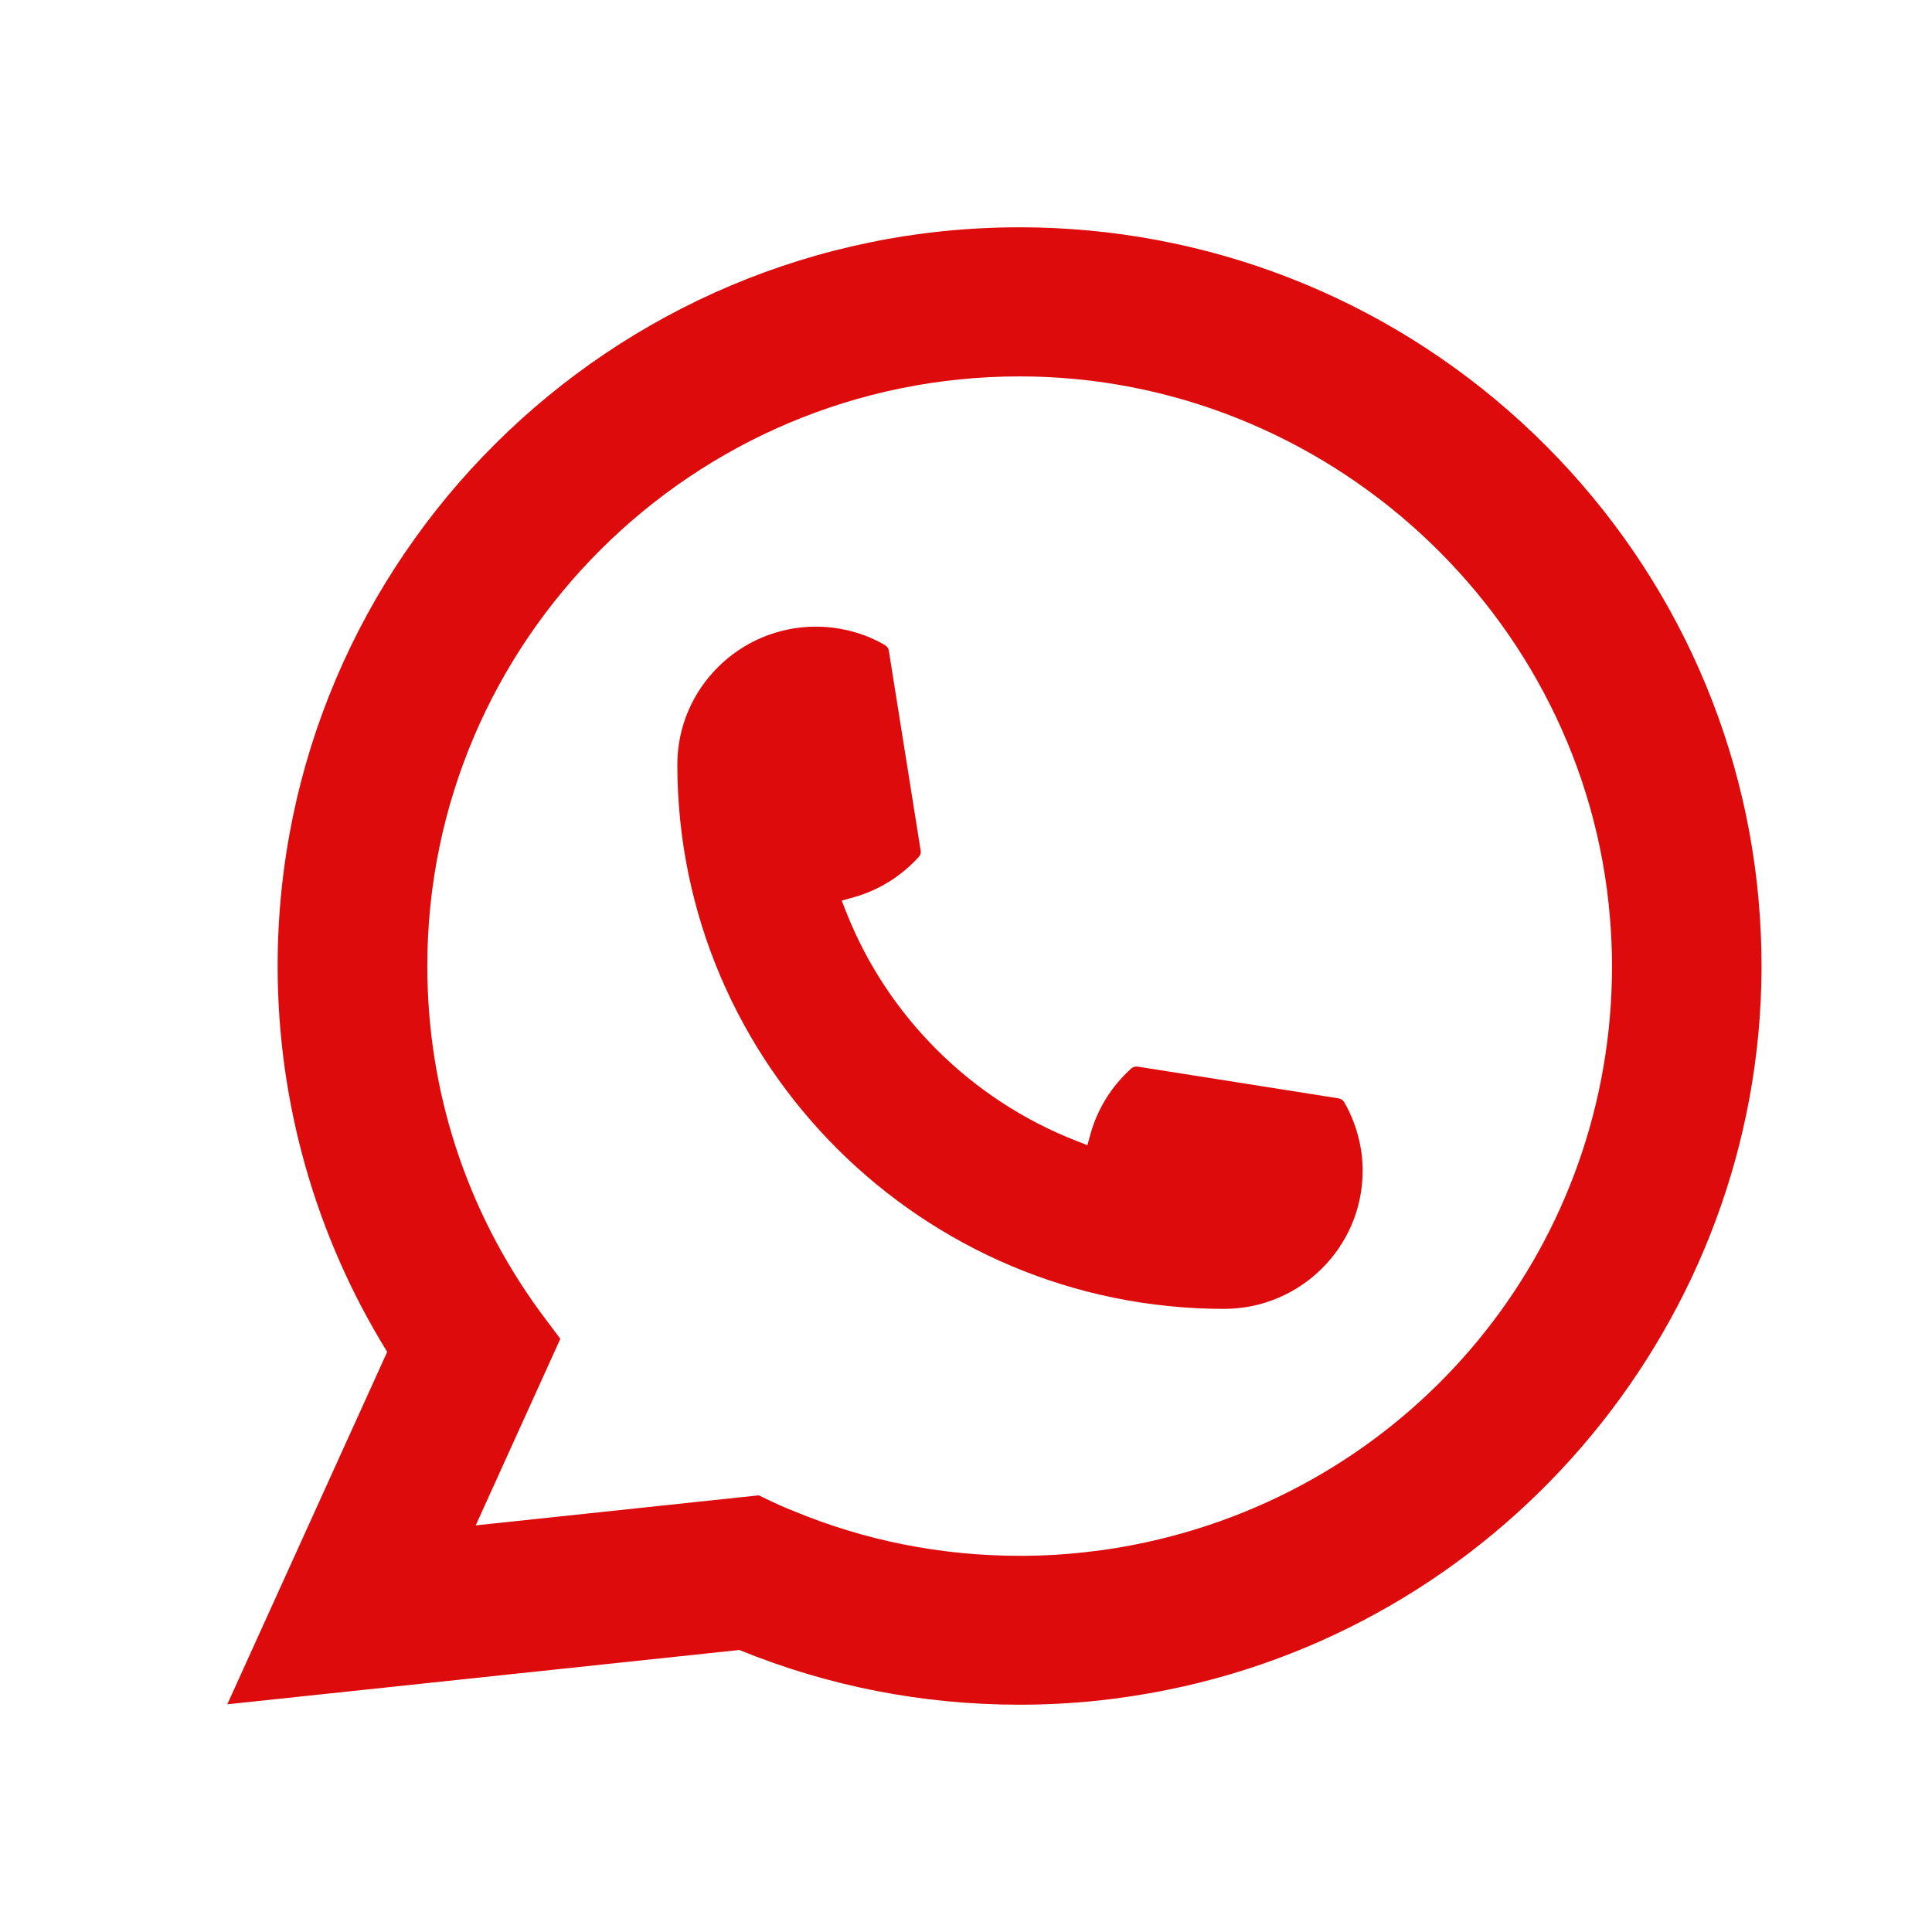
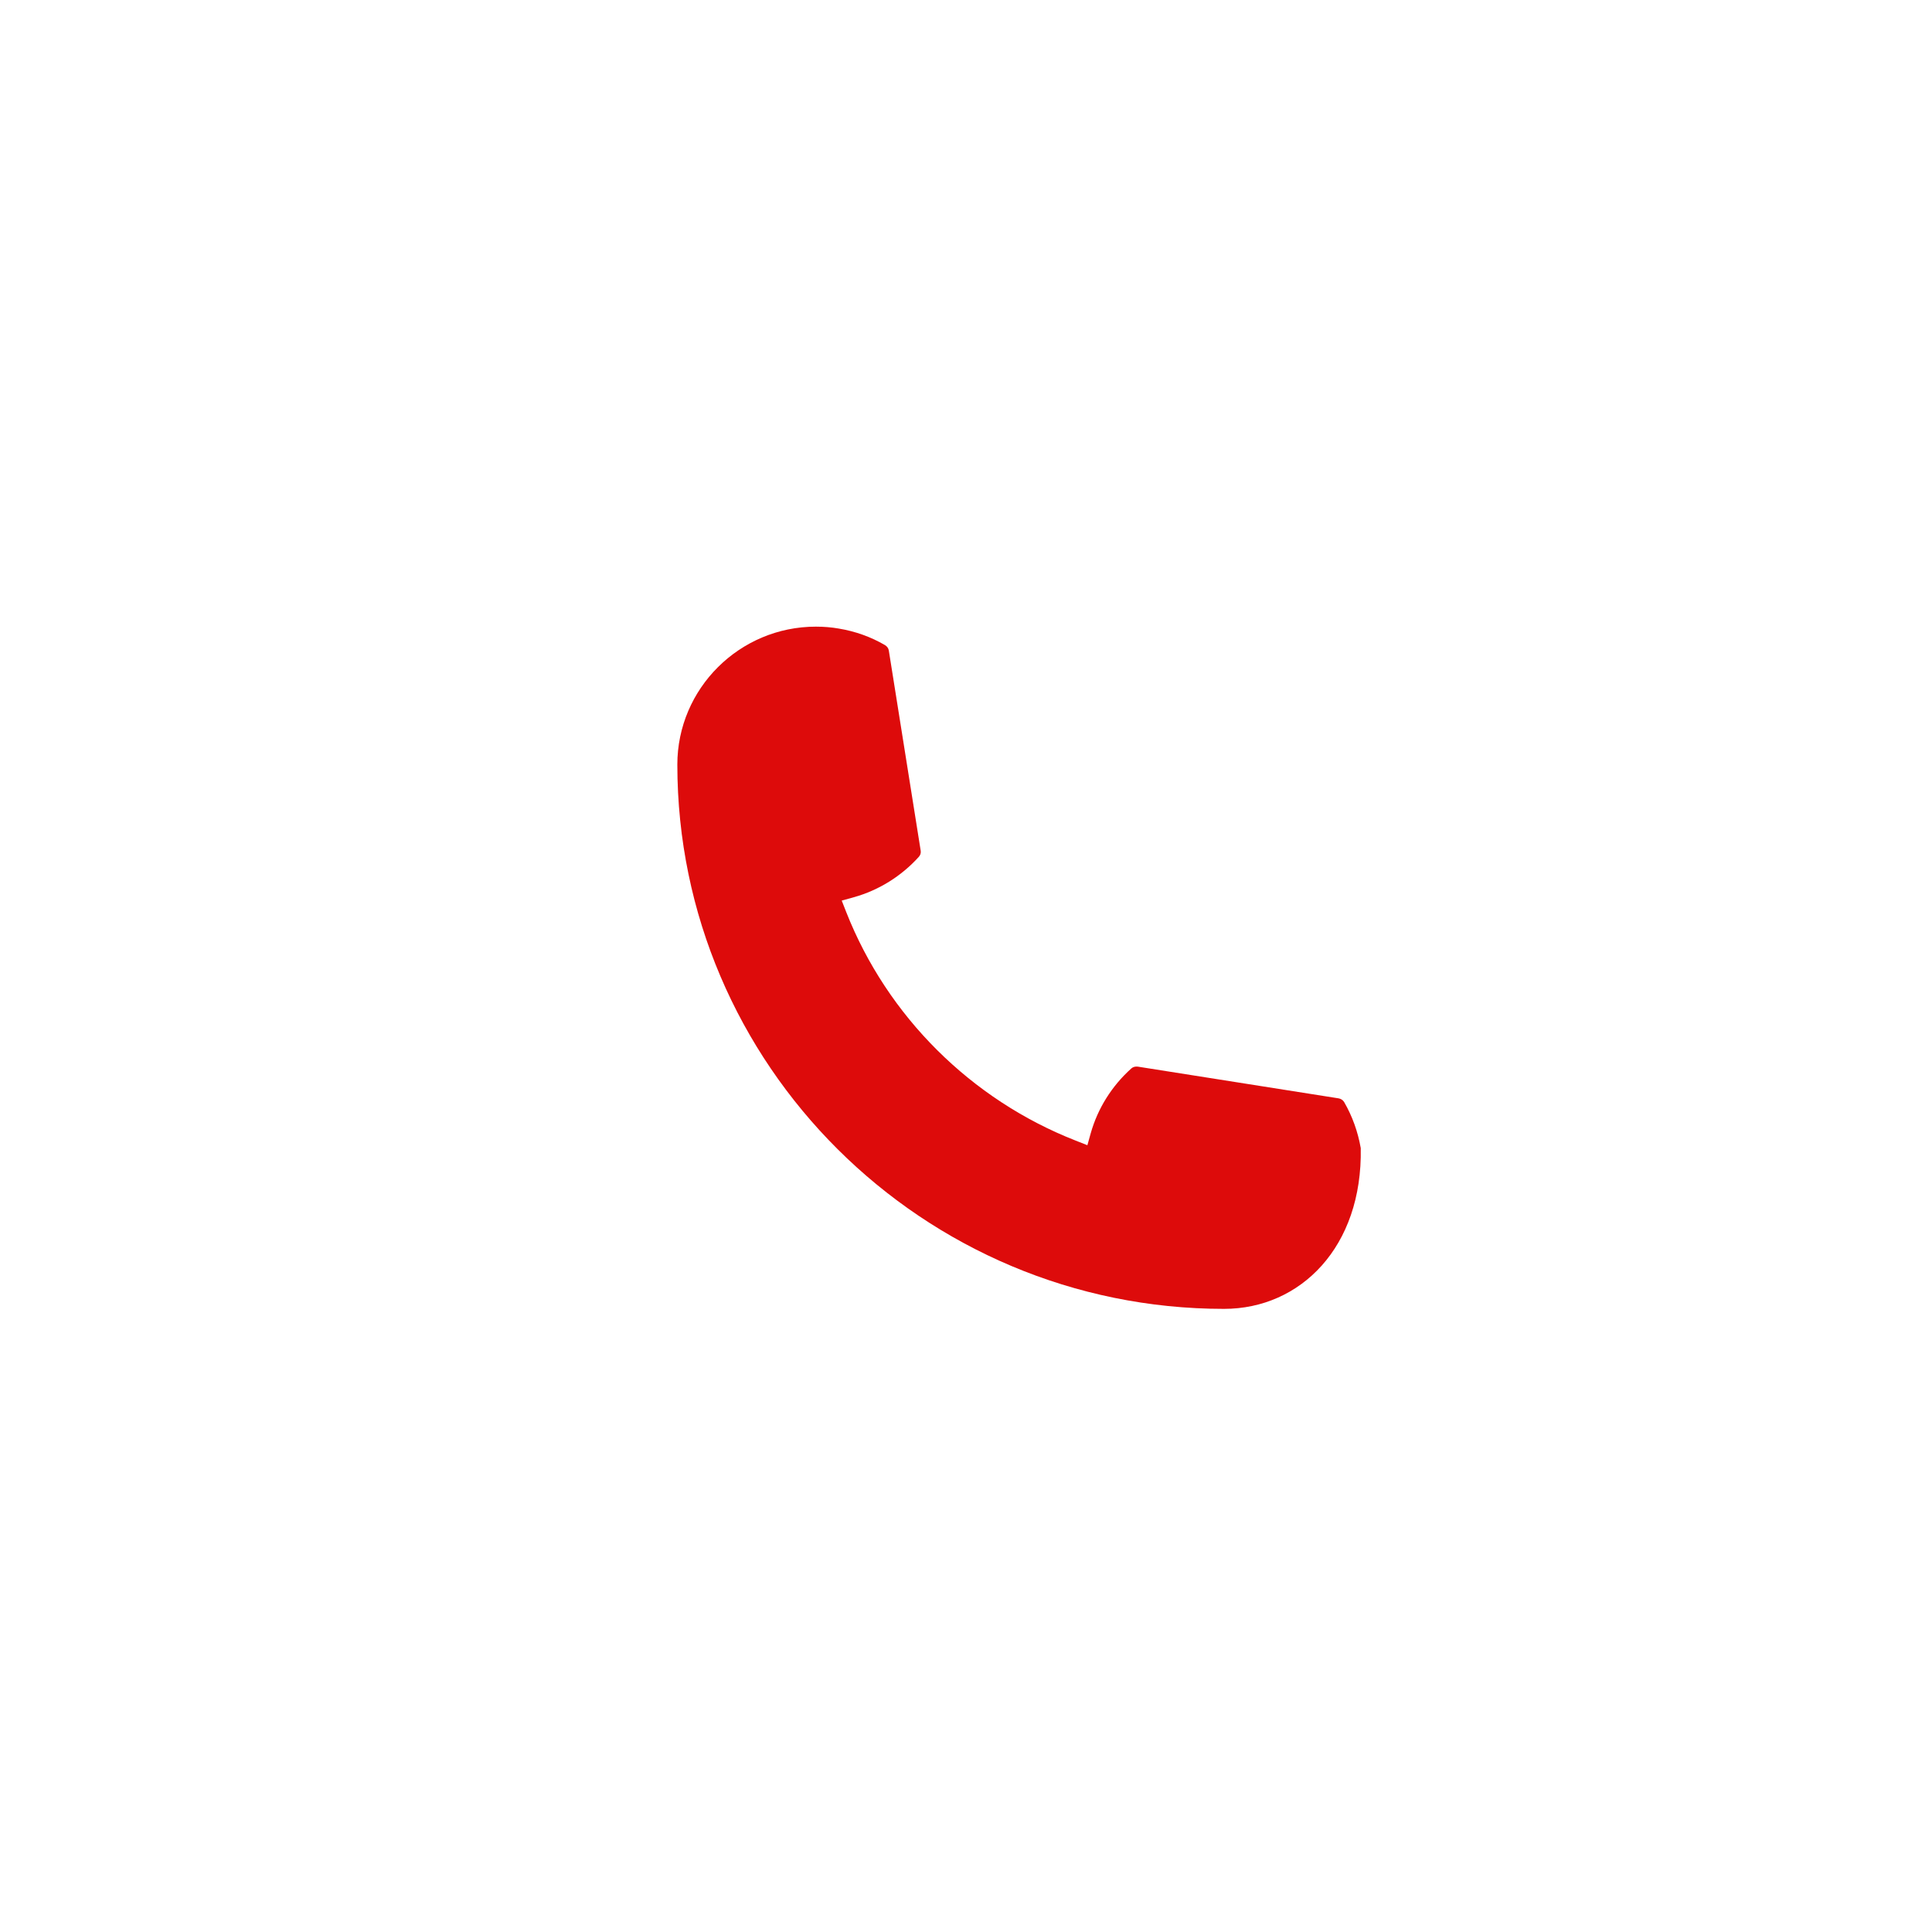
<svg xmlns="http://www.w3.org/2000/svg" width="34" height="34" viewBox="0 0 34 34" fill="none">
-   <path d="M21.542 23.034C16.237 23.034 11.921 18.736 11.92 13.455C11.921 12.116 13.016 11.028 14.358 11.028C14.496 11.028 14.633 11.039 14.763 11.062C15.051 11.11 15.324 11.207 15.575 11.353C15.611 11.375 15.636 11.409 15.642 11.45L16.202 14.967C16.21 15.009 16.197 15.05 16.169 15.08C15.86 15.421 15.465 15.667 15.025 15.79L14.813 15.849L14.893 16.053C15.616 17.886 17.088 19.351 18.931 20.073L19.136 20.154L19.195 19.943C19.319 19.505 19.566 19.112 19.908 18.804C19.933 18.781 19.966 18.77 20 18.77C20.007 18.77 20.014 18.77 20.023 18.771L23.556 19.329C23.598 19.336 23.633 19.359 23.655 19.395C23.8 19.646 23.897 19.919 23.947 20.205C23.97 20.332 23.98 20.467 23.98 20.607C23.98 21.944 22.887 23.033 21.542 23.034Z" fill="#DD0B0B" />
-   <path d="M30.949 15.841C30.663 12.622 29.182 9.637 26.779 7.435C24.361 5.22 21.224 4 17.944 4C10.744 4 4.886 9.832 4.886 17C4.886 19.406 5.552 21.749 6.814 23.791L4 29.993L13.011 29.037C14.578 29.676 16.236 30 17.942 30C18.391 30 18.851 29.977 19.313 29.929C19.72 29.886 20.131 29.822 20.534 29.741C26.564 28.528 30.965 23.201 31 17.069V17C31 16.61 30.983 16.219 30.948 15.841H30.949ZM13.358 26.315L8.372 26.844L9.861 23.561L9.563 23.163C9.541 23.134 9.52 23.105 9.495 23.072C8.203 21.295 7.52 19.196 7.52 17.001C7.52 11.279 12.196 6.624 17.944 6.624C23.328 6.624 27.892 10.806 28.332 16.146C28.356 16.432 28.369 16.72 28.369 17.003C28.369 17.084 28.367 17.163 28.366 17.249C28.255 22.035 24.897 26.101 20.197 27.136C19.839 27.215 19.471 27.276 19.105 27.315C18.725 27.359 18.334 27.38 17.947 27.38C16.566 27.38 15.224 27.114 13.956 26.588C13.815 26.532 13.677 26.471 13.548 26.409L13.359 26.318L13.358 26.315Z" fill="#DD0B0B" />
+   <path d="M21.542 23.034C16.237 23.034 11.921 18.736 11.92 13.455C11.921 12.116 13.016 11.028 14.358 11.028C14.496 11.028 14.633 11.039 14.763 11.062C15.051 11.11 15.324 11.207 15.575 11.353C15.611 11.375 15.636 11.409 15.642 11.45L16.202 14.967C16.21 15.009 16.197 15.05 16.169 15.08C15.86 15.421 15.465 15.667 15.025 15.79L14.813 15.849L14.893 16.053C15.616 17.886 17.088 19.351 18.931 20.073L19.136 20.154L19.195 19.943C19.319 19.505 19.566 19.112 19.908 18.804C19.933 18.781 19.966 18.77 20 18.77C20.007 18.77 20.014 18.77 20.023 18.771L23.556 19.329C23.598 19.336 23.633 19.359 23.655 19.395C23.8 19.646 23.897 19.919 23.947 20.205C23.98 21.944 22.887 23.033 21.542 23.034Z" fill="#DD0B0B" />
</svg>